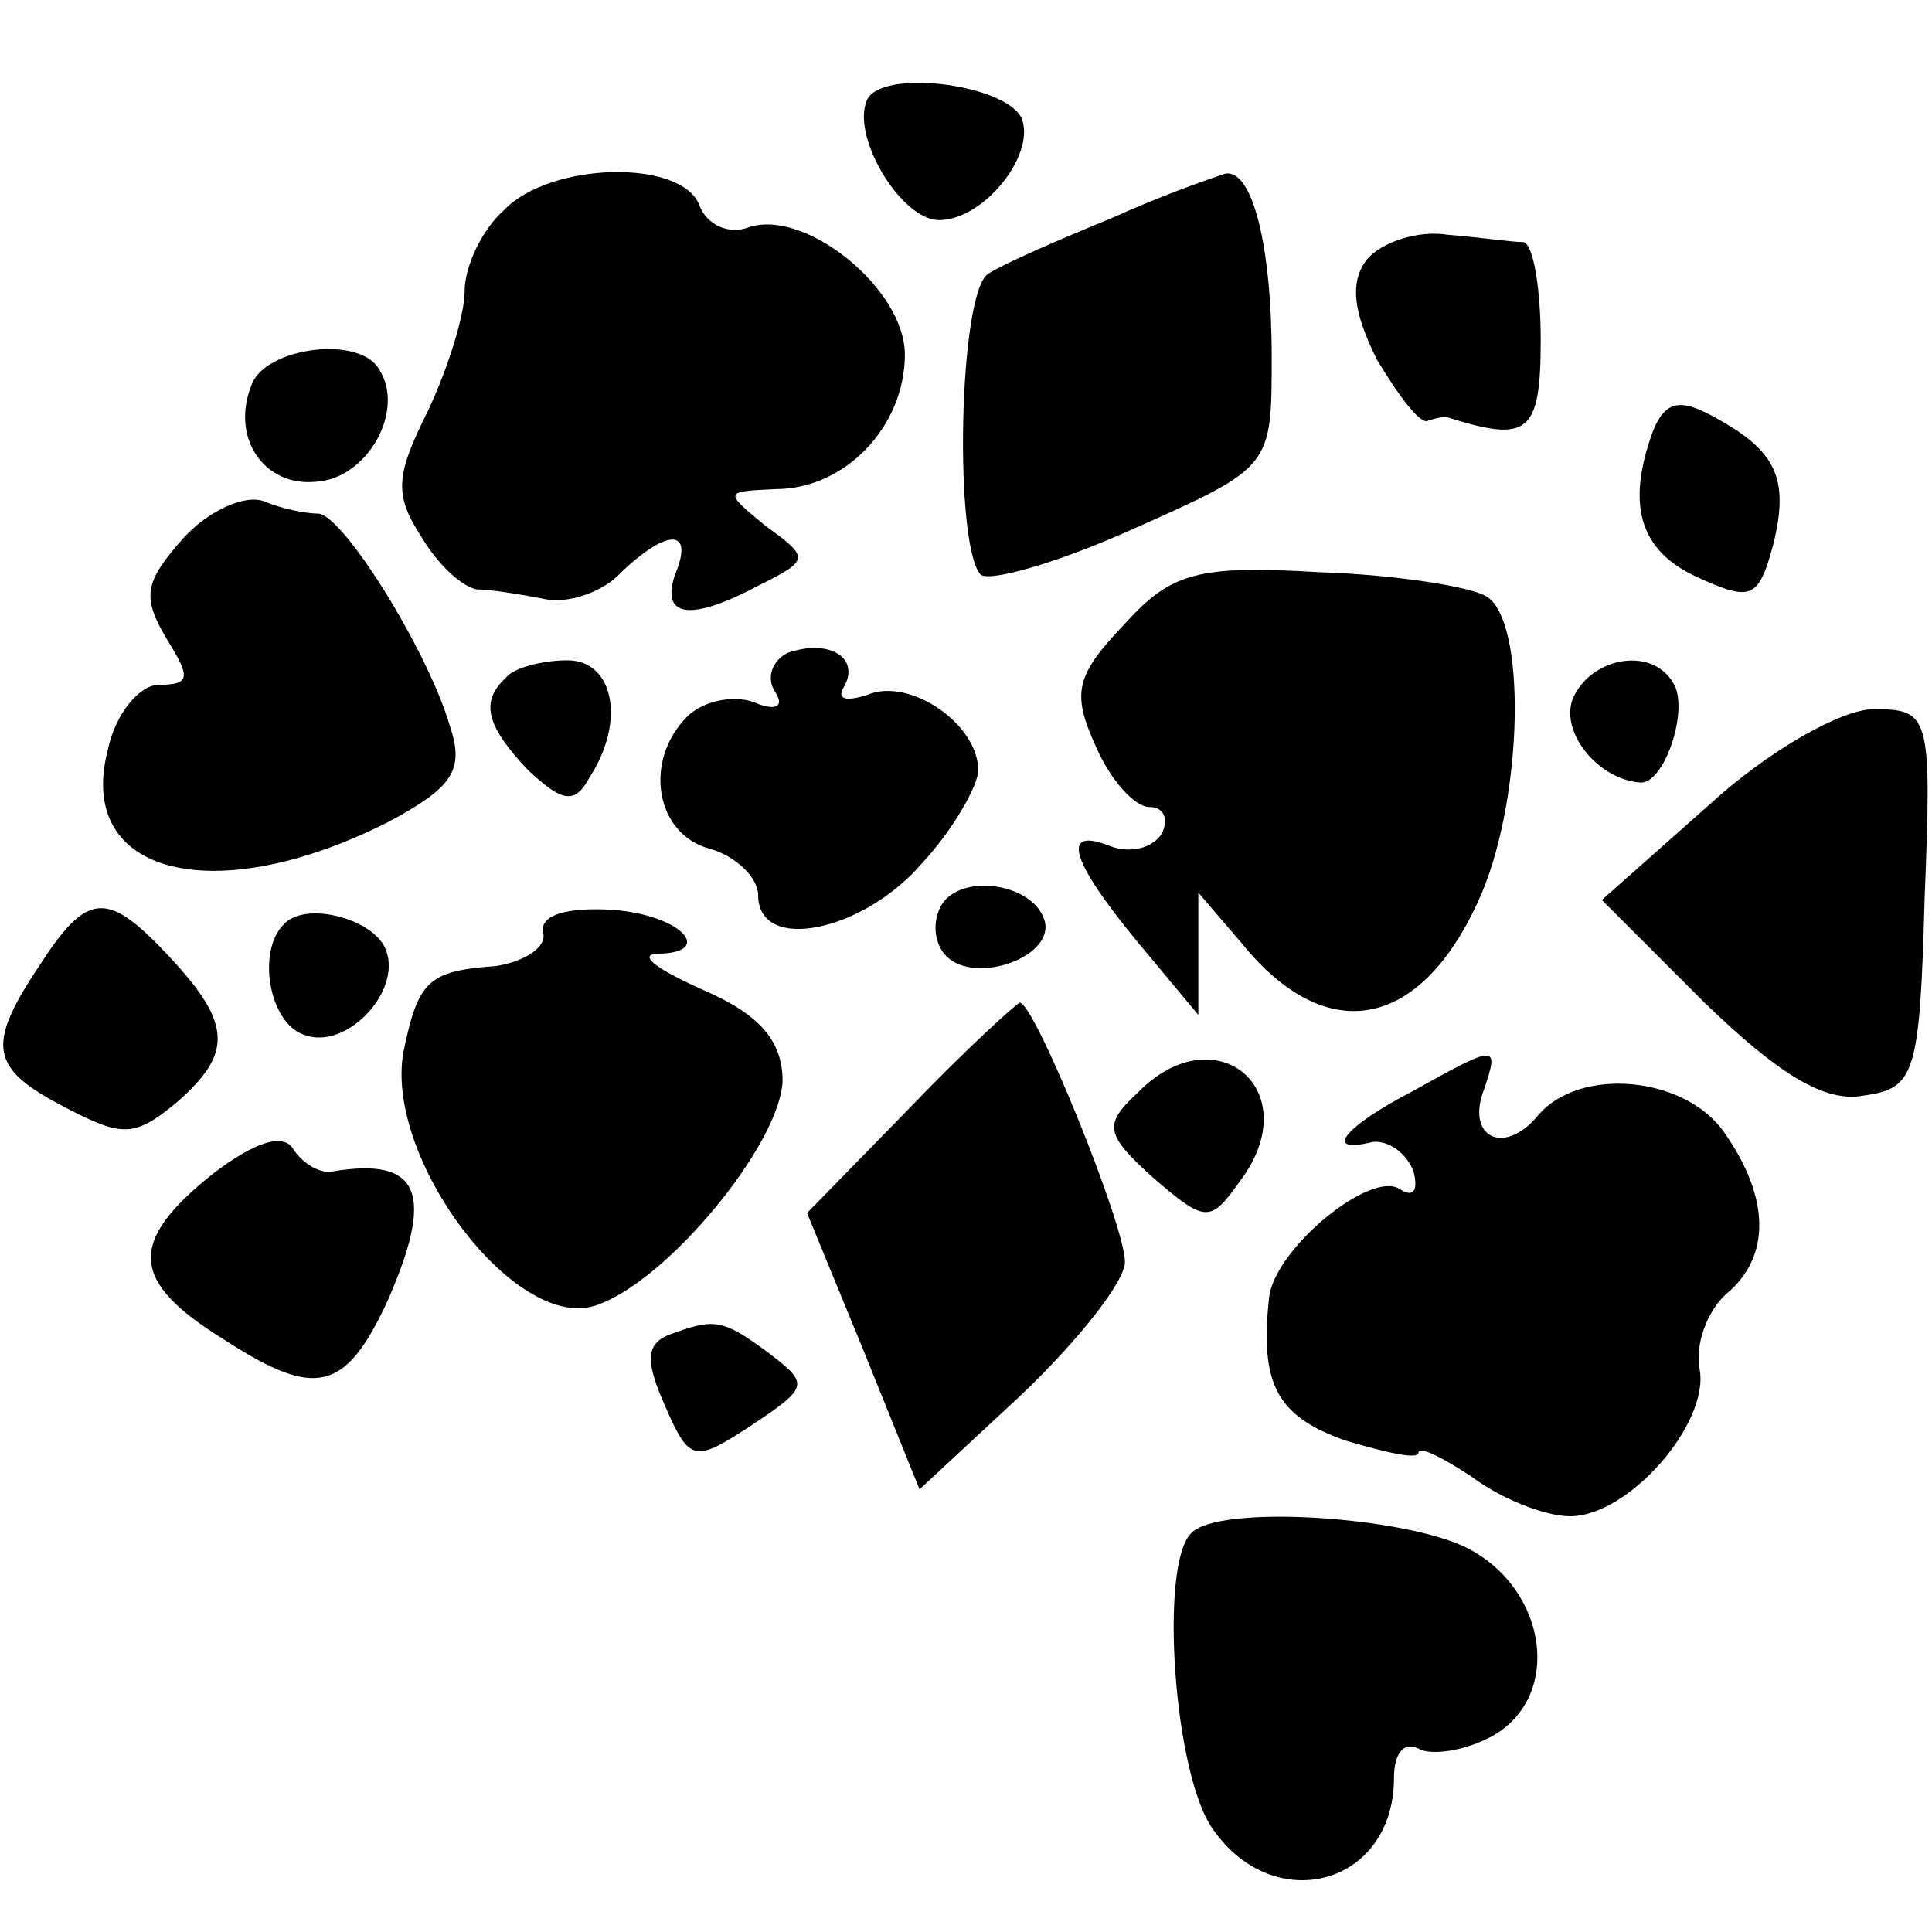
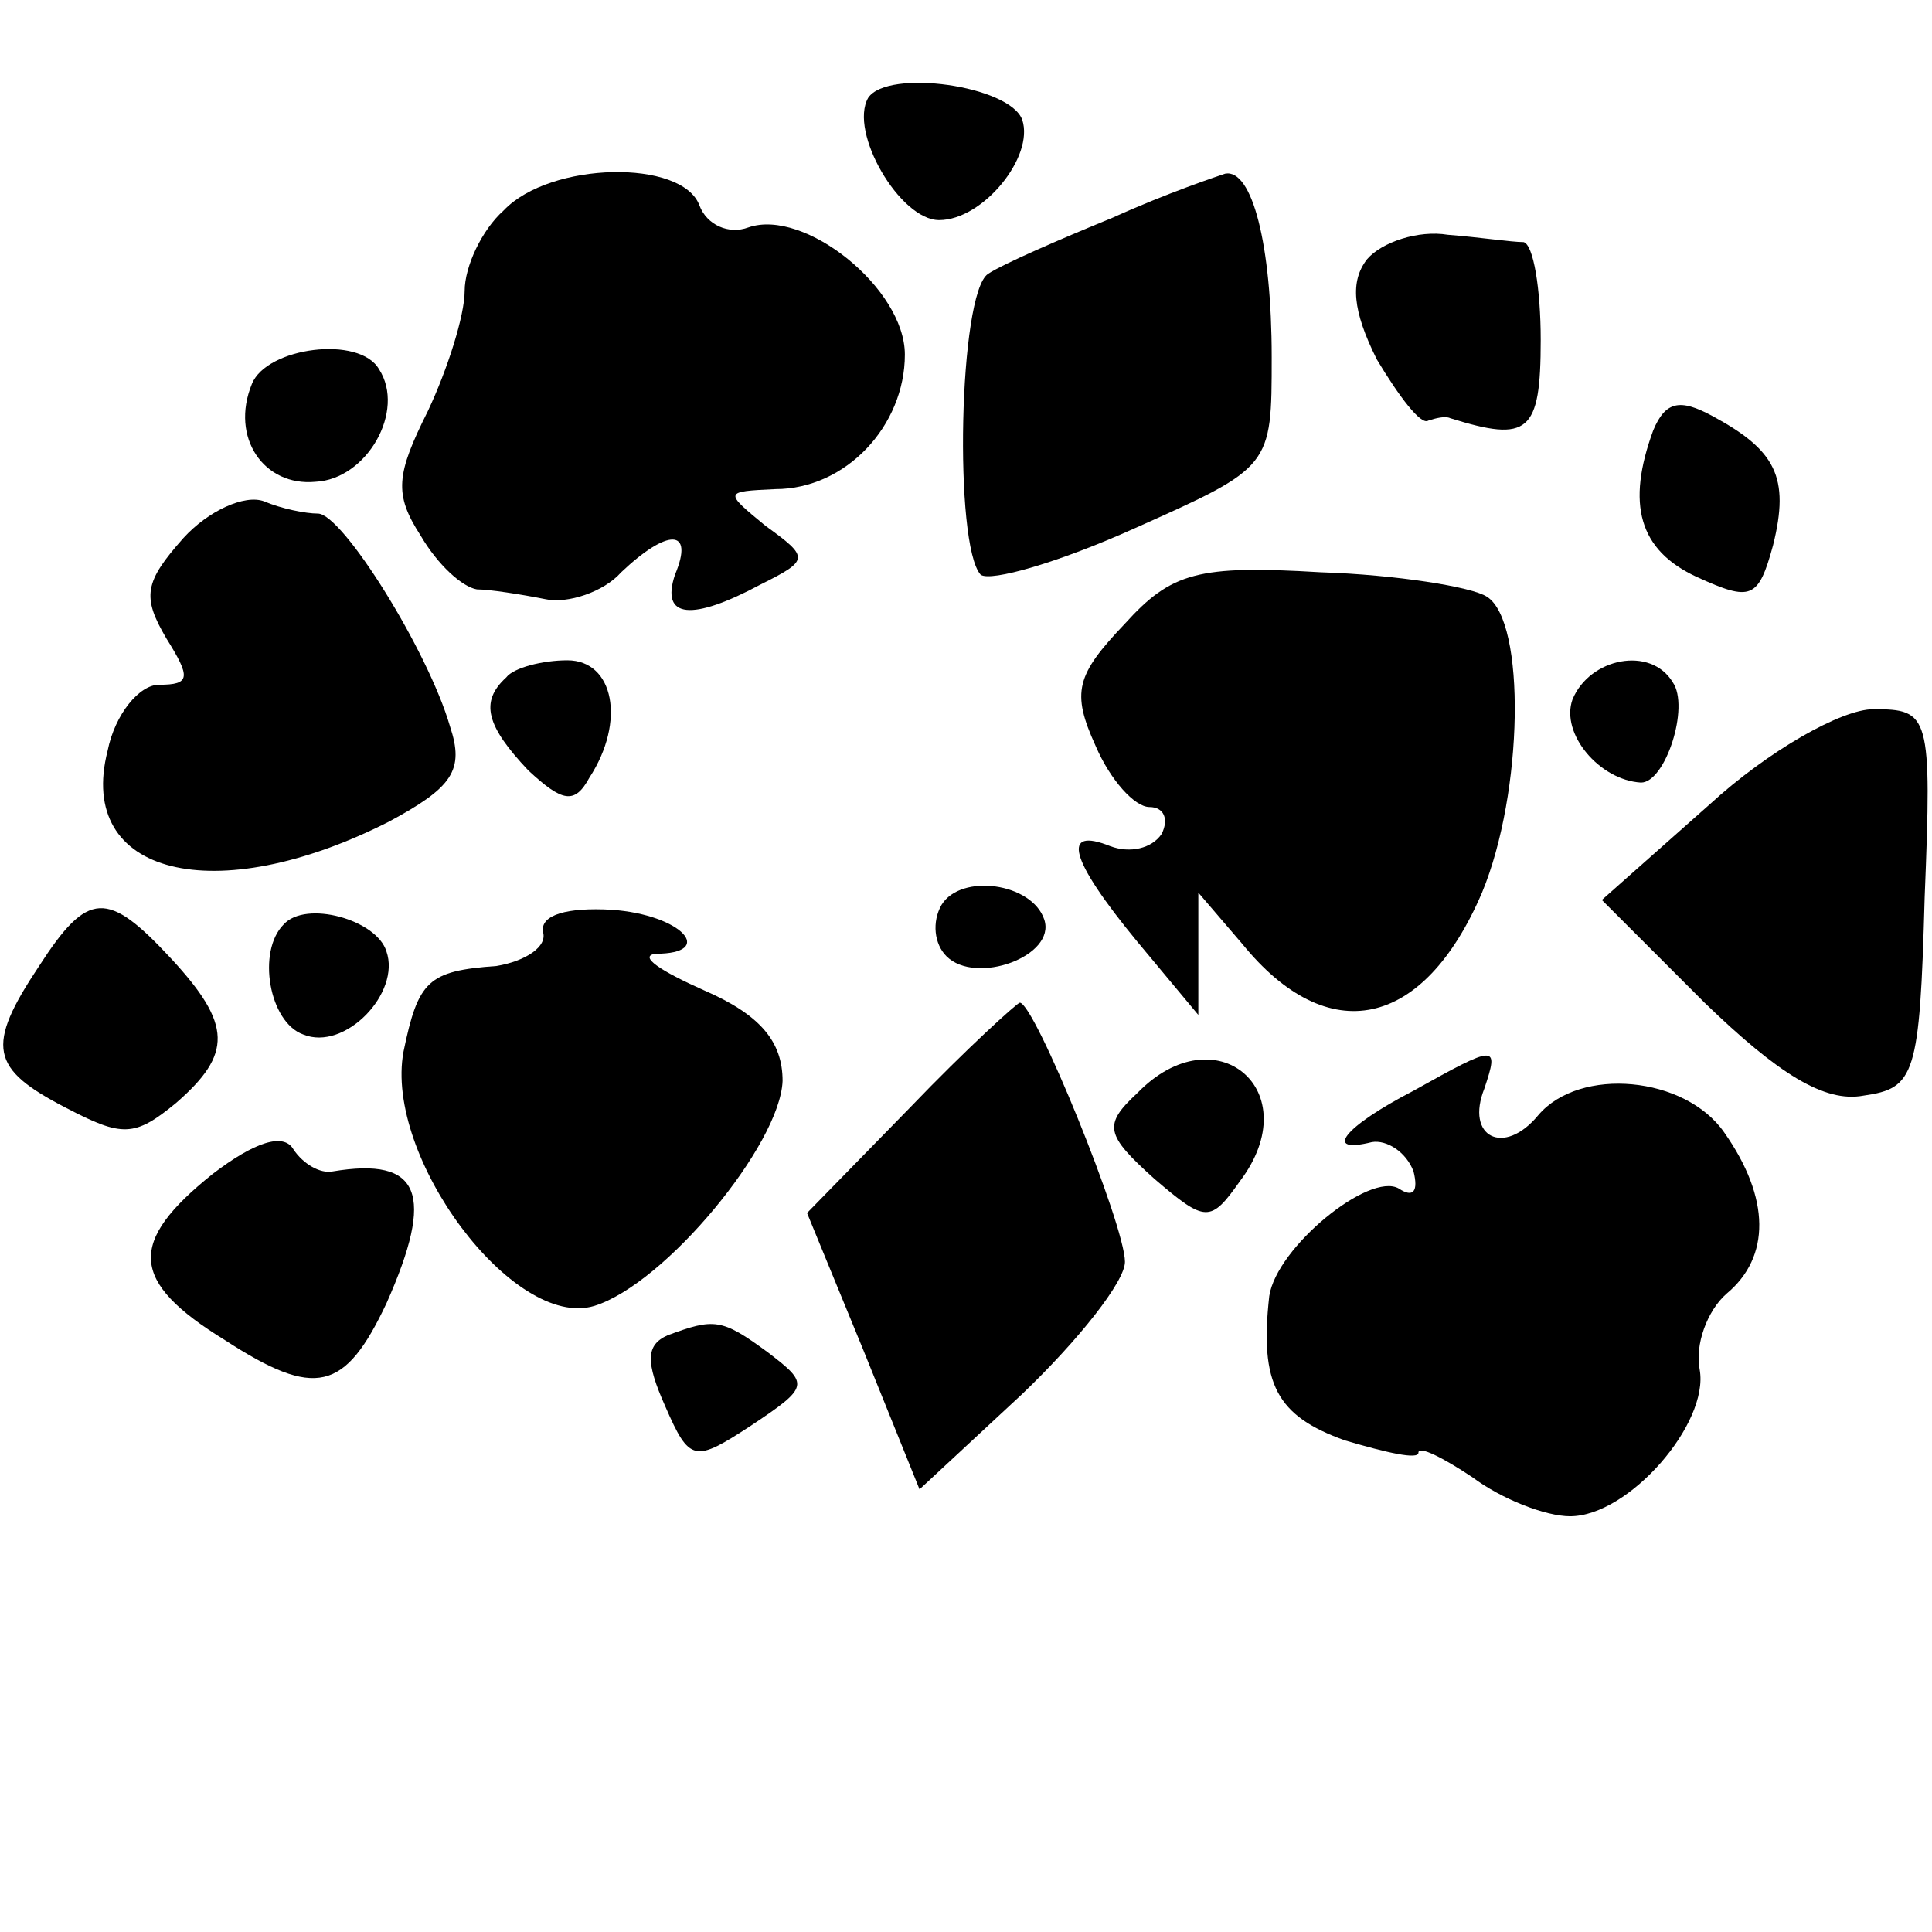
<svg xmlns="http://www.w3.org/2000/svg" version="1.0" width="79pt" height="79pt" viewBox="0 0 79 79" preserveAspectRatio="xMidYMid meet">
  <g transform="translate(0,79) scale(0.1,-0.1)" fill="#000000" stroke="none">
    <path d="M355 750 c-8 -14 13 -50 29 -50 18 0 39 26 34 41 -5 14 -55 21 -63 9z" />
    <path d="M206 704 c-9 -8 -16 -23 -16 -33 0 -10 -7 -32 -15 -49 -13 -26 -14 -34 -3 -51 7 -12 17 -21 23 -22 5 0 18 -2 28 -4 9 -2 24 3 31 11 19 18 30 18 22 -1 -6 -18 7 -19 35 -4 20 10 20 11 2 24 -17 14 -17 14 4 15 29 0 53 26 53 55 0 27 -41 60 -64 52 -8 -3 -17 1 -20 9 -7 19 -61 18 -80 -2z" />
    <path d="M455 701 c-22 -9 -45 -19 -51 -23 -12 -8 -14 -111 -3 -123 4 -3 32 5 63 19 56 25 56 25 56 70 0 46 -8 77 -19 75 -3 -1 -24 -8 -46 -18z" />
    <path d="M559 684 c-7 -9 -6 -21 4 -41 9 -15 18 -27 21 -25 3 1 7 2 9 1 32 -10 37 -6 37 32 0 21 -3 39 -7 40 -5 0 -18 2 -31 3 -12 2 -27 -3 -33 -10z" />
    <path d="M103 633 c-9 -22 5 -42 26 -40 21 1 37 29 26 46 -8 14 -46 9 -52 -6z" />
    <path d="M676 614 c-11 -30 -6 -49 18 -60 22 -10 25 -9 31 13 7 28 1 39 -25 53 -13 7 -19 6 -24 -6z" />
    <path d="M75 570 c-16 -18 -17 -24 -7 -41 10 -16 10 -19 -3 -19 -8 0 -18 -12 -21 -27 -13 -51 44 -65 115 -29 26 14 31 21 25 39 -9 31 -44 87 -54 87 -5 0 -15 2 -22 5 -8 3 -23 -4 -33 -15z" />
    <path d="M460 535 c-20 -21 -22 -28 -12 -50 6 -14 16 -25 22 -25 6 0 8 -5 5 -11 -4 -6 -13 -8 -21 -5 -20 8 -17 -5 11 -39 l25 -30 0 25 0 25 18 -21 c35 -43 74 -35 98 21 17 41 18 111 2 121 -6 4 -37 9 -68 10 -50 3 -61 0 -80 -21z" />
-     <path d="M322 523 c-6 -3 -9 -10 -5 -16 4 -6 0 -8 -9 -4 -9 3 -21 0 -27 -6 -18 -18 -13 -48 9 -54 11 -3 20 -12 20 -19 0 -24 43 -15 67 13 13 14 23 32 23 38 0 19 -28 38 -45 31 -9 -3 -13 -2 -10 3 7 12 -6 20 -23 14z" />
    <path d="M207 513 c-11 -10 -8 -20 9 -38 14 -13 19 -14 25 -3 15 23 10 48 -9 48 -10 0 -22 -3 -25 -7z" />
    <path d="M643 504 c-5 -14 11 -33 28 -34 10 0 20 31 13 41 -9 15 -34 10 -41 -7z" />
    <path d="M699 461 l-44 -39 42 -42 c30 -29 49 -41 65 -38 21 3 23 8 25 81 3 75 2 77 -21 77 -13 0 -43 -17 -67 -39z" />
    <path d="M385 420 c-4 -7 -3 -16 2 -21 12 -12 45 0 40 15 -5 15 -34 19 -42 6z" />
    <path d="M16 395 c-22 -33 -20 -42 11 -58 23 -12 28 -12 45 2 23 20 23 32 -2 59 -26 28 -34 28 -54 -3z" />
    <path d="M116 412 c-11 -11 -6 -40 8 -45 17 -7 40 17 34 34 -4 13 -33 21 -42 11z" />
    <path d="M222 409 c2 -6 -7 -12 -19 -14 -28 -2 -32 -6 -38 -35 -8 -43 45 -114 78 -104 29 9 76 66 77 92 0 16 -9 27 -32 37 -18 8 -27 14 -20 15 25 0 11 16 -18 18 -18 1 -29 -2 -28 -9z" />
    <path d="M372 337 l-42 -43 23 -56 23 -57 42 39 c23 22 42 46 42 54 0 15 -37 106 -43 106 -1 0 -22 -19 -45 -43z" />
    <path d="M465 343 c-14 -13 -13 -17 7 -35 21 -18 23 -18 35 -1 28 37 -10 69 -42 36z" />
    <path d="M578 344 c-29 -15 -37 -26 -17 -21 6 1 14 -4 17 -12 2 -8 0 -11 -6 -7 -12 7 -50 -24 -53 -44 -4 -36 3 -49 31 -59 17 -5 30 -8 30 -5 0 3 10 -2 22 -10 12 -9 30 -16 40 -16 24 0 57 38 53 60 -2 10 3 24 11 31 18 15 18 39 -1 66 -16 23 -59 27 -76 7 -14 -17 -30 -9 -22 11 6 18 5 18 -29 -1z" />
    <path d="M87 310 c-35 -28 -34 -44 5 -68 37 -24 49 -21 66 15 20 45 14 60 -22 54 -5 -1 -12 3 -16 9 -4 7 -16 3 -33 -10z" />
    <path d="M273 244 c-9 -4 -9 -11 -1 -29 10 -23 12 -23 35 -8 24 16 24 17 7 30 -19 14 -22 14 -41 7z" />
-     <path d="M487 163 c-13 -13 -7 -99 9 -121 25 -36 74 -23 74 21 0 10 4 15 10 12 5 -3 19 -1 30 5 29 16 23 60 -10 77 -26 13 -102 18 -113 6z" />
+     <path d="M487 163 z" />
  </g>
</svg>